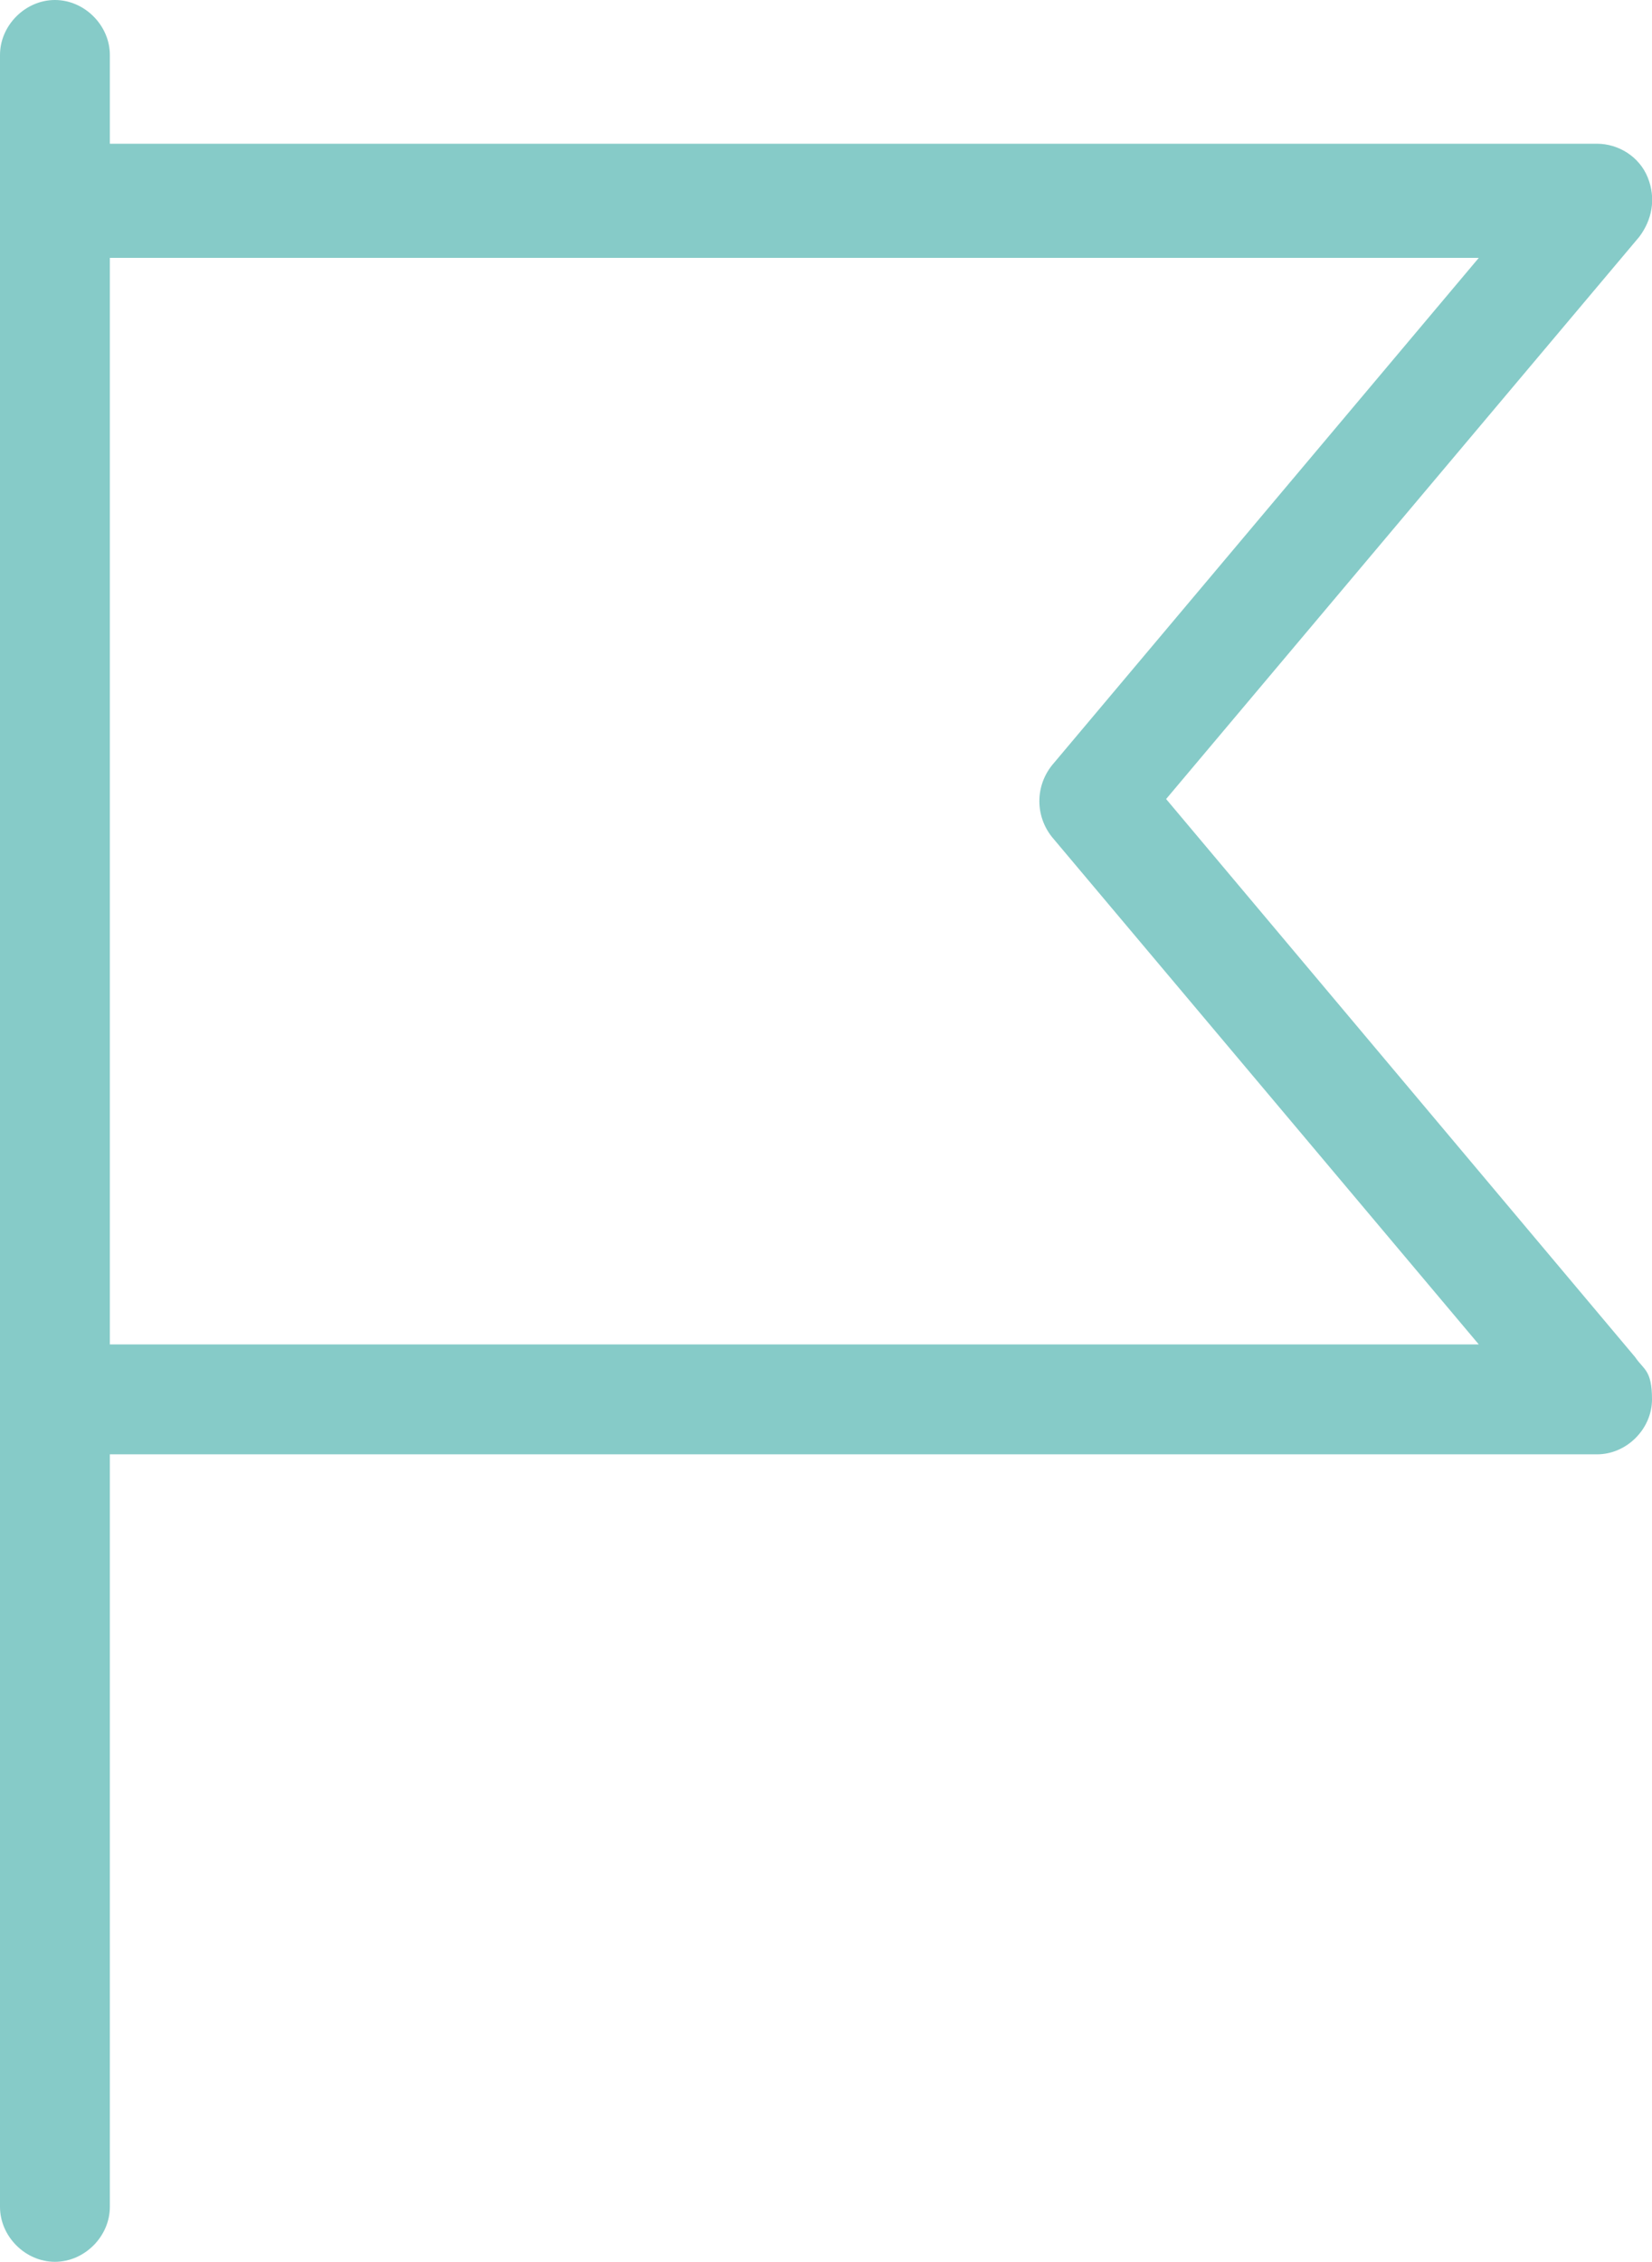
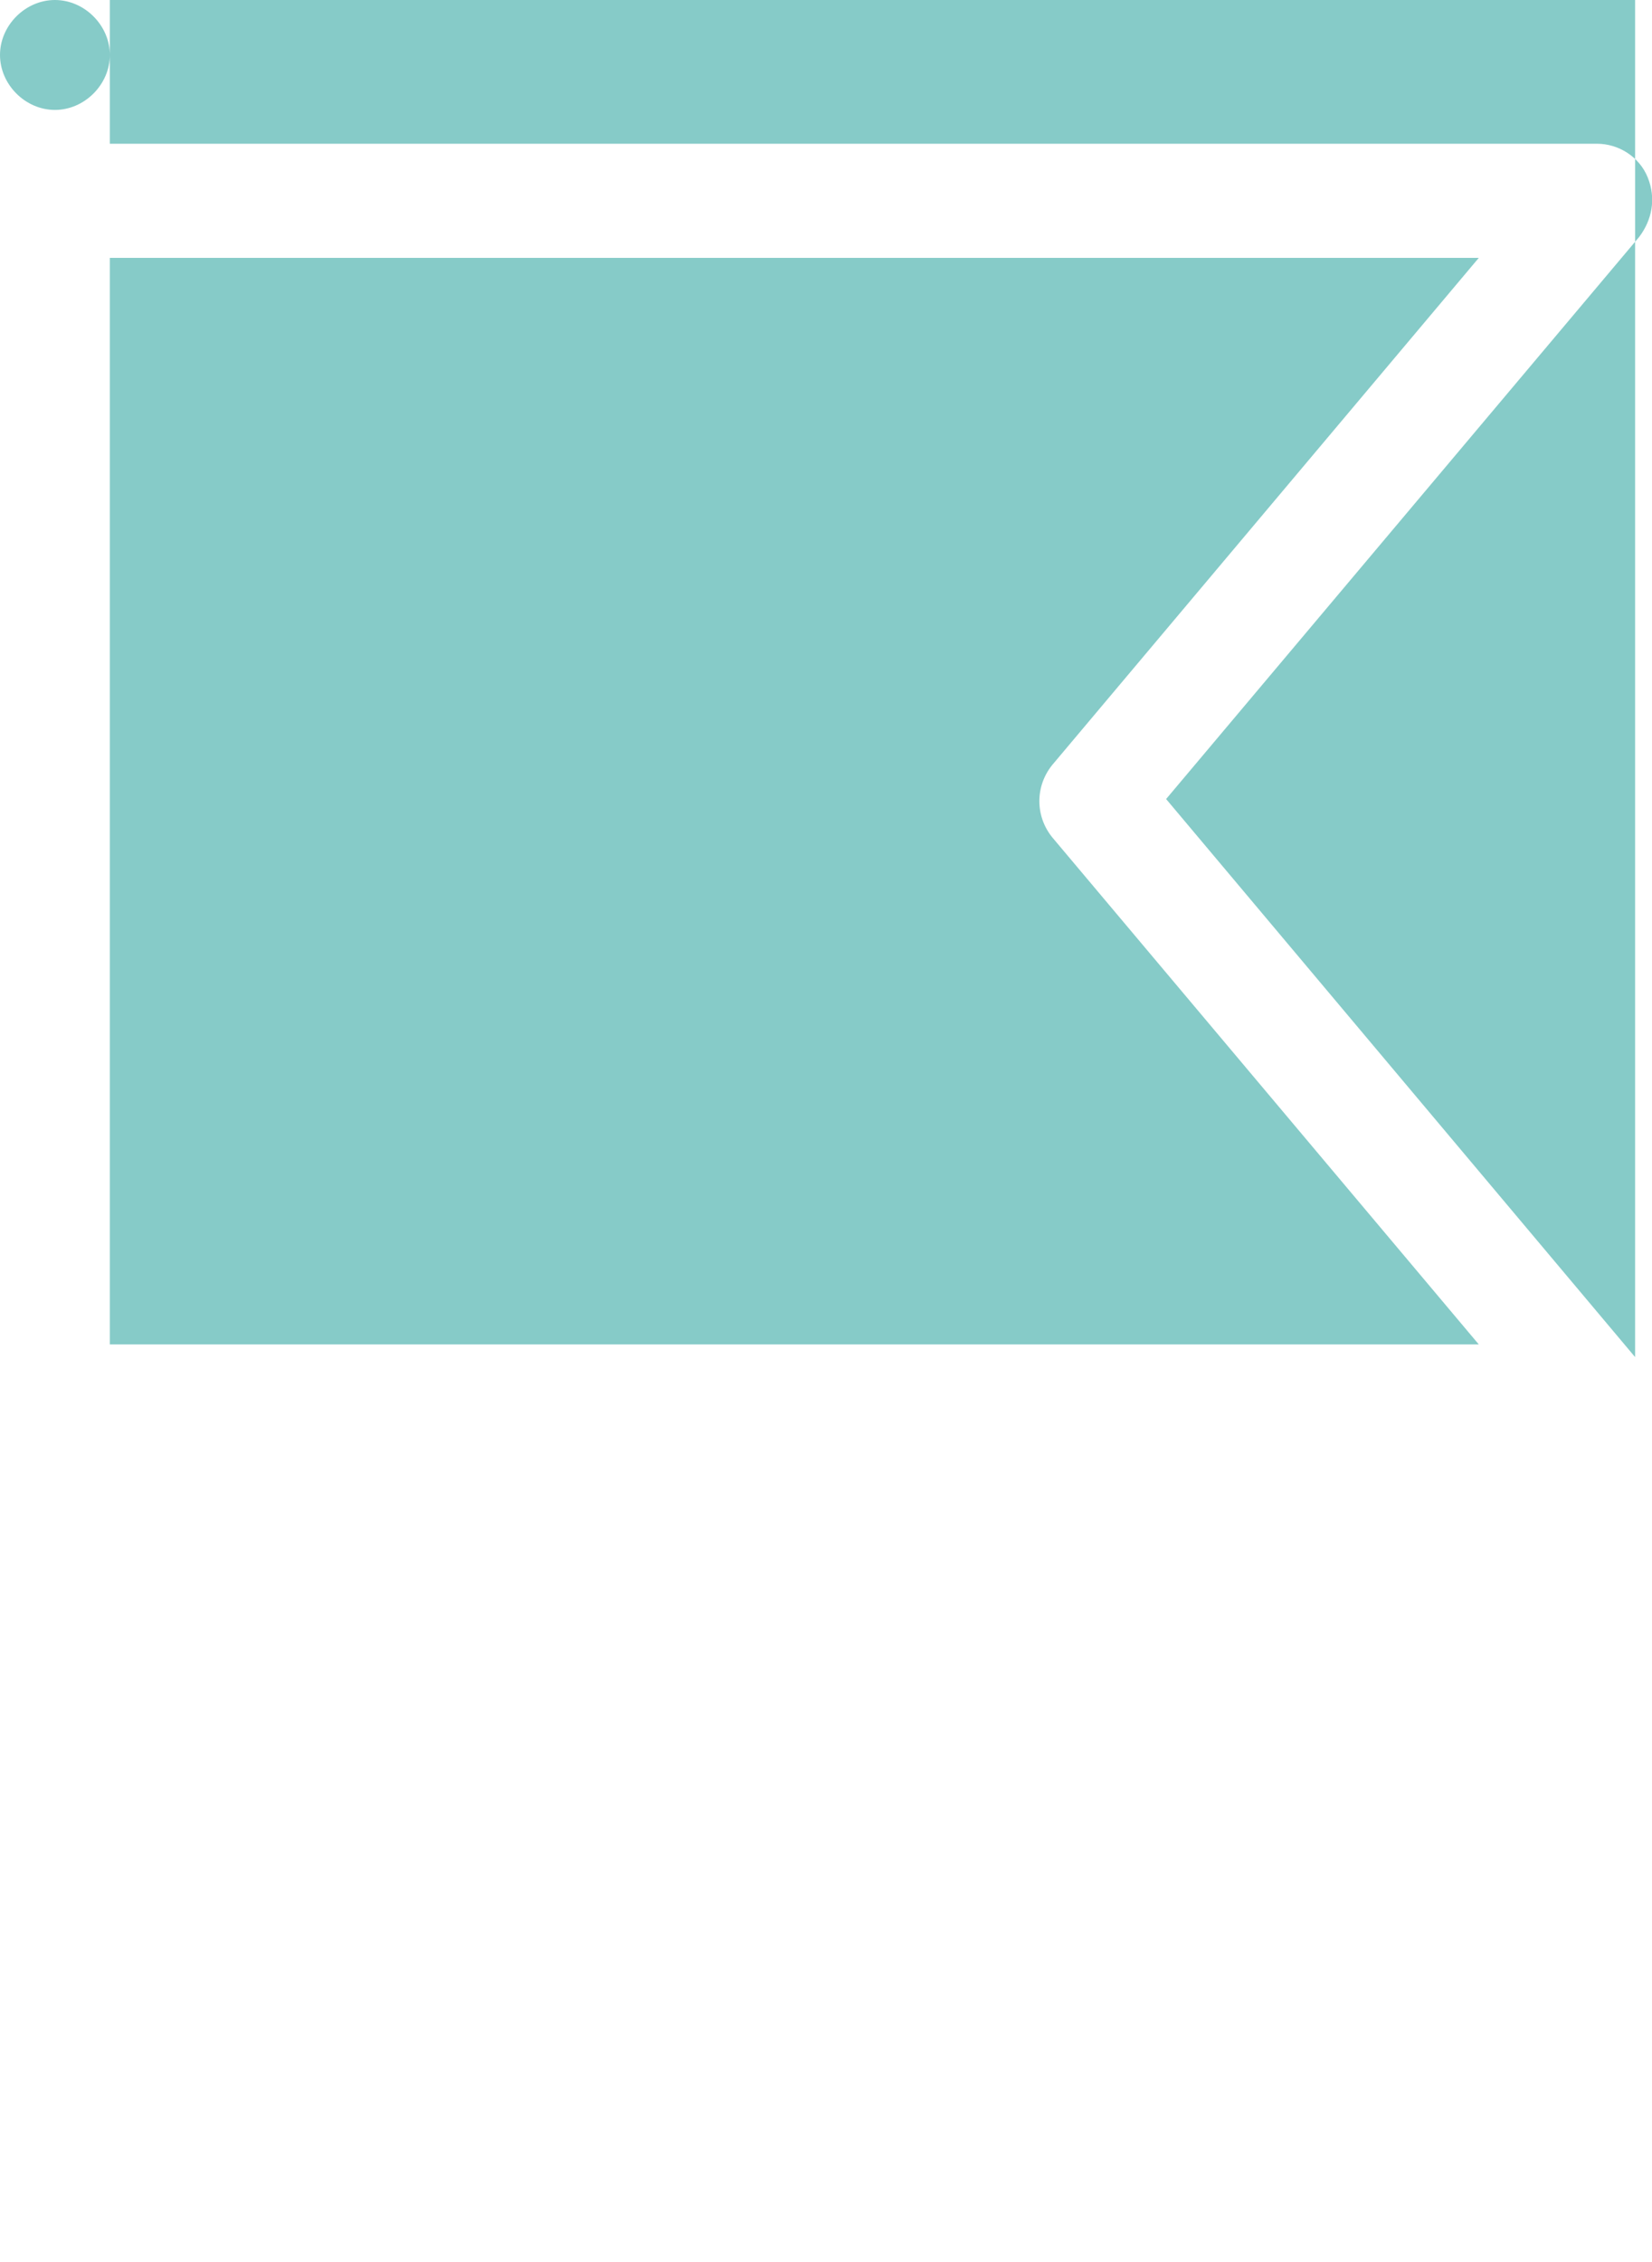
<svg xmlns="http://www.w3.org/2000/svg" id="Layer_1" version="1.1" viewBox="0 0 39.1 53.5">
  <defs>
    <style>
      .st0 {
        fill: #86cbc8;
        isolation: isolate;
      }
    </style>
  </defs>
-   <path class="st0" d="M38.7,32.1l-11.1-13.2,11.2-13.3c.3-.4.4-.9.2-1.4s-.7-.8-1.2-.8H2.6V1.3c0-.7-.6-1.3-1.3-1.3S0,.6,0,1.3v50.9c0,.7.6,1.3,1.3,1.3s1.3-.6,1.3-1.3v-17.8h35.2c.7,0,1.3-.6,1.3-1.3s-.2-.7-.4-1h0ZM2.6,31.8V6.1h32.4l-10.1,12c-.4.5-.4,1.2,0,1.7l10.1,12s-32.4,0-32.4,0Z" />
+   <path class="st0" d="M38.7,32.1l-11.1-13.2,11.2-13.3c.3-.4.4-.9.2-1.4s-.7-.8-1.2-.8H2.6V1.3c0-.7-.6-1.3-1.3-1.3S0,.6,0,1.3c0,.7.6,1.3,1.3,1.3s1.3-.6,1.3-1.3v-17.8h35.2c.7,0,1.3-.6,1.3-1.3s-.2-.7-.4-1h0ZM2.6,31.8V6.1h32.4l-10.1,12c-.4.5-.4,1.2,0,1.7l10.1,12s-32.4,0-32.4,0Z" />
</svg>